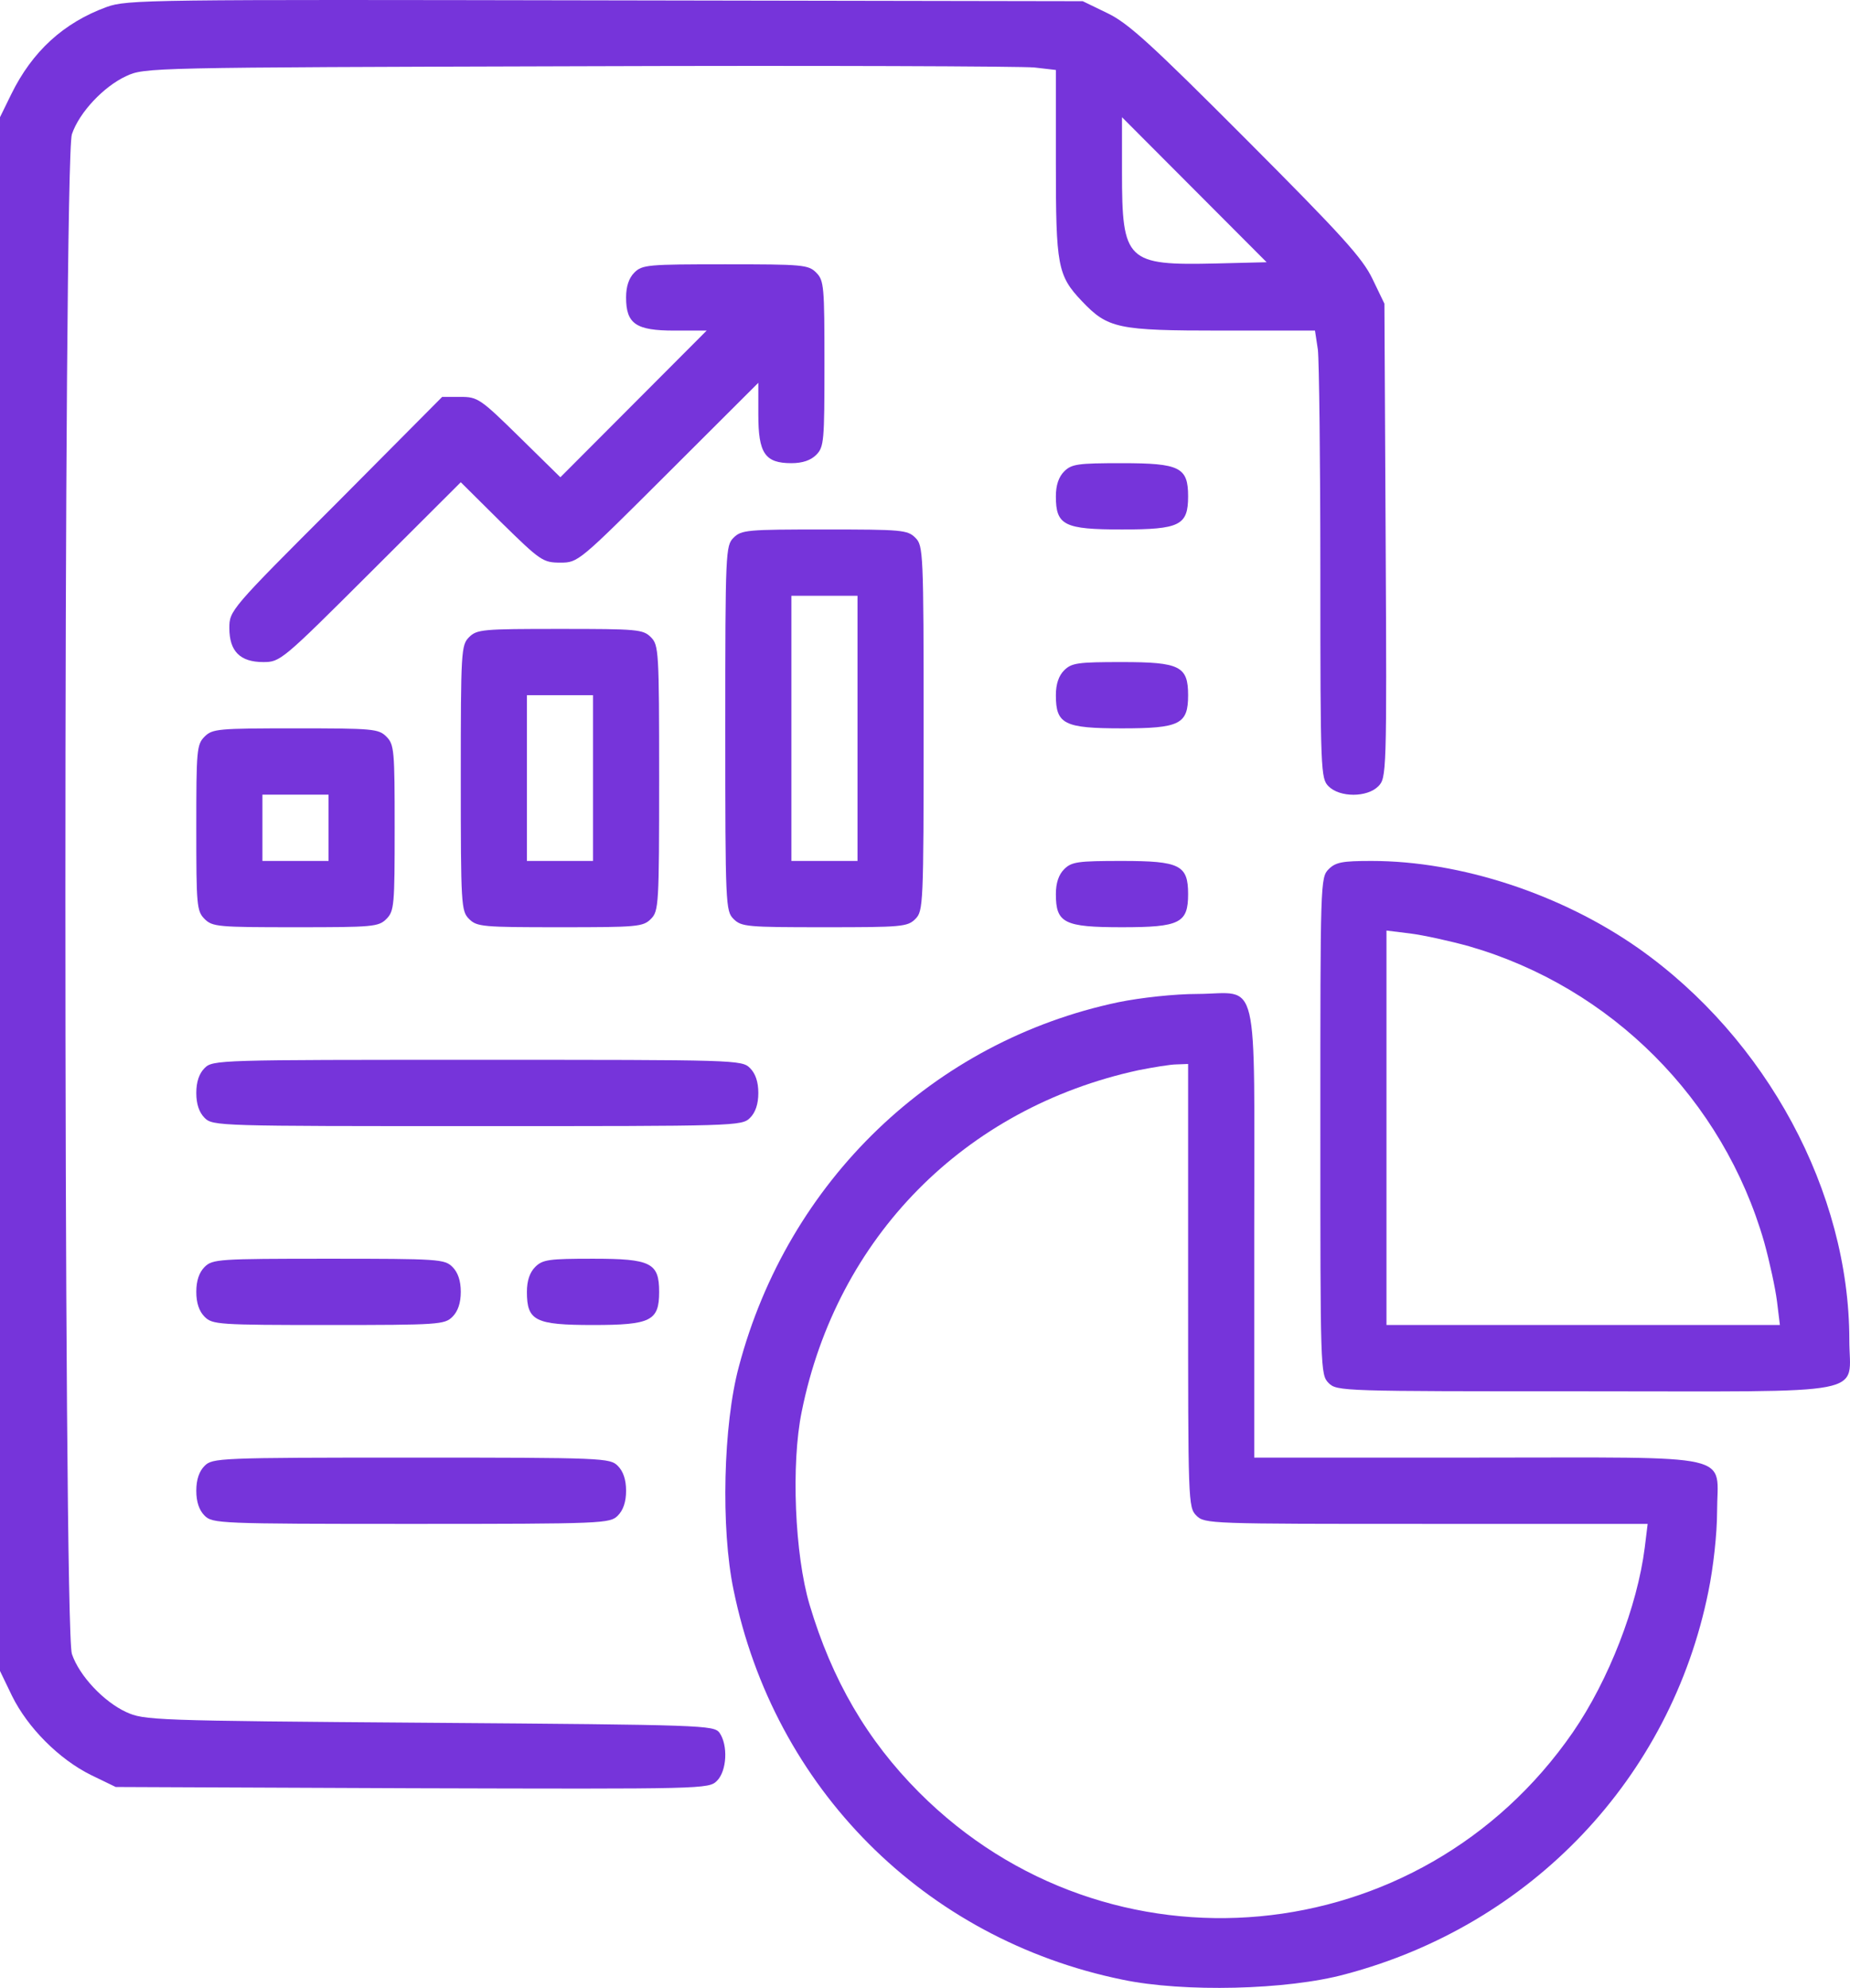
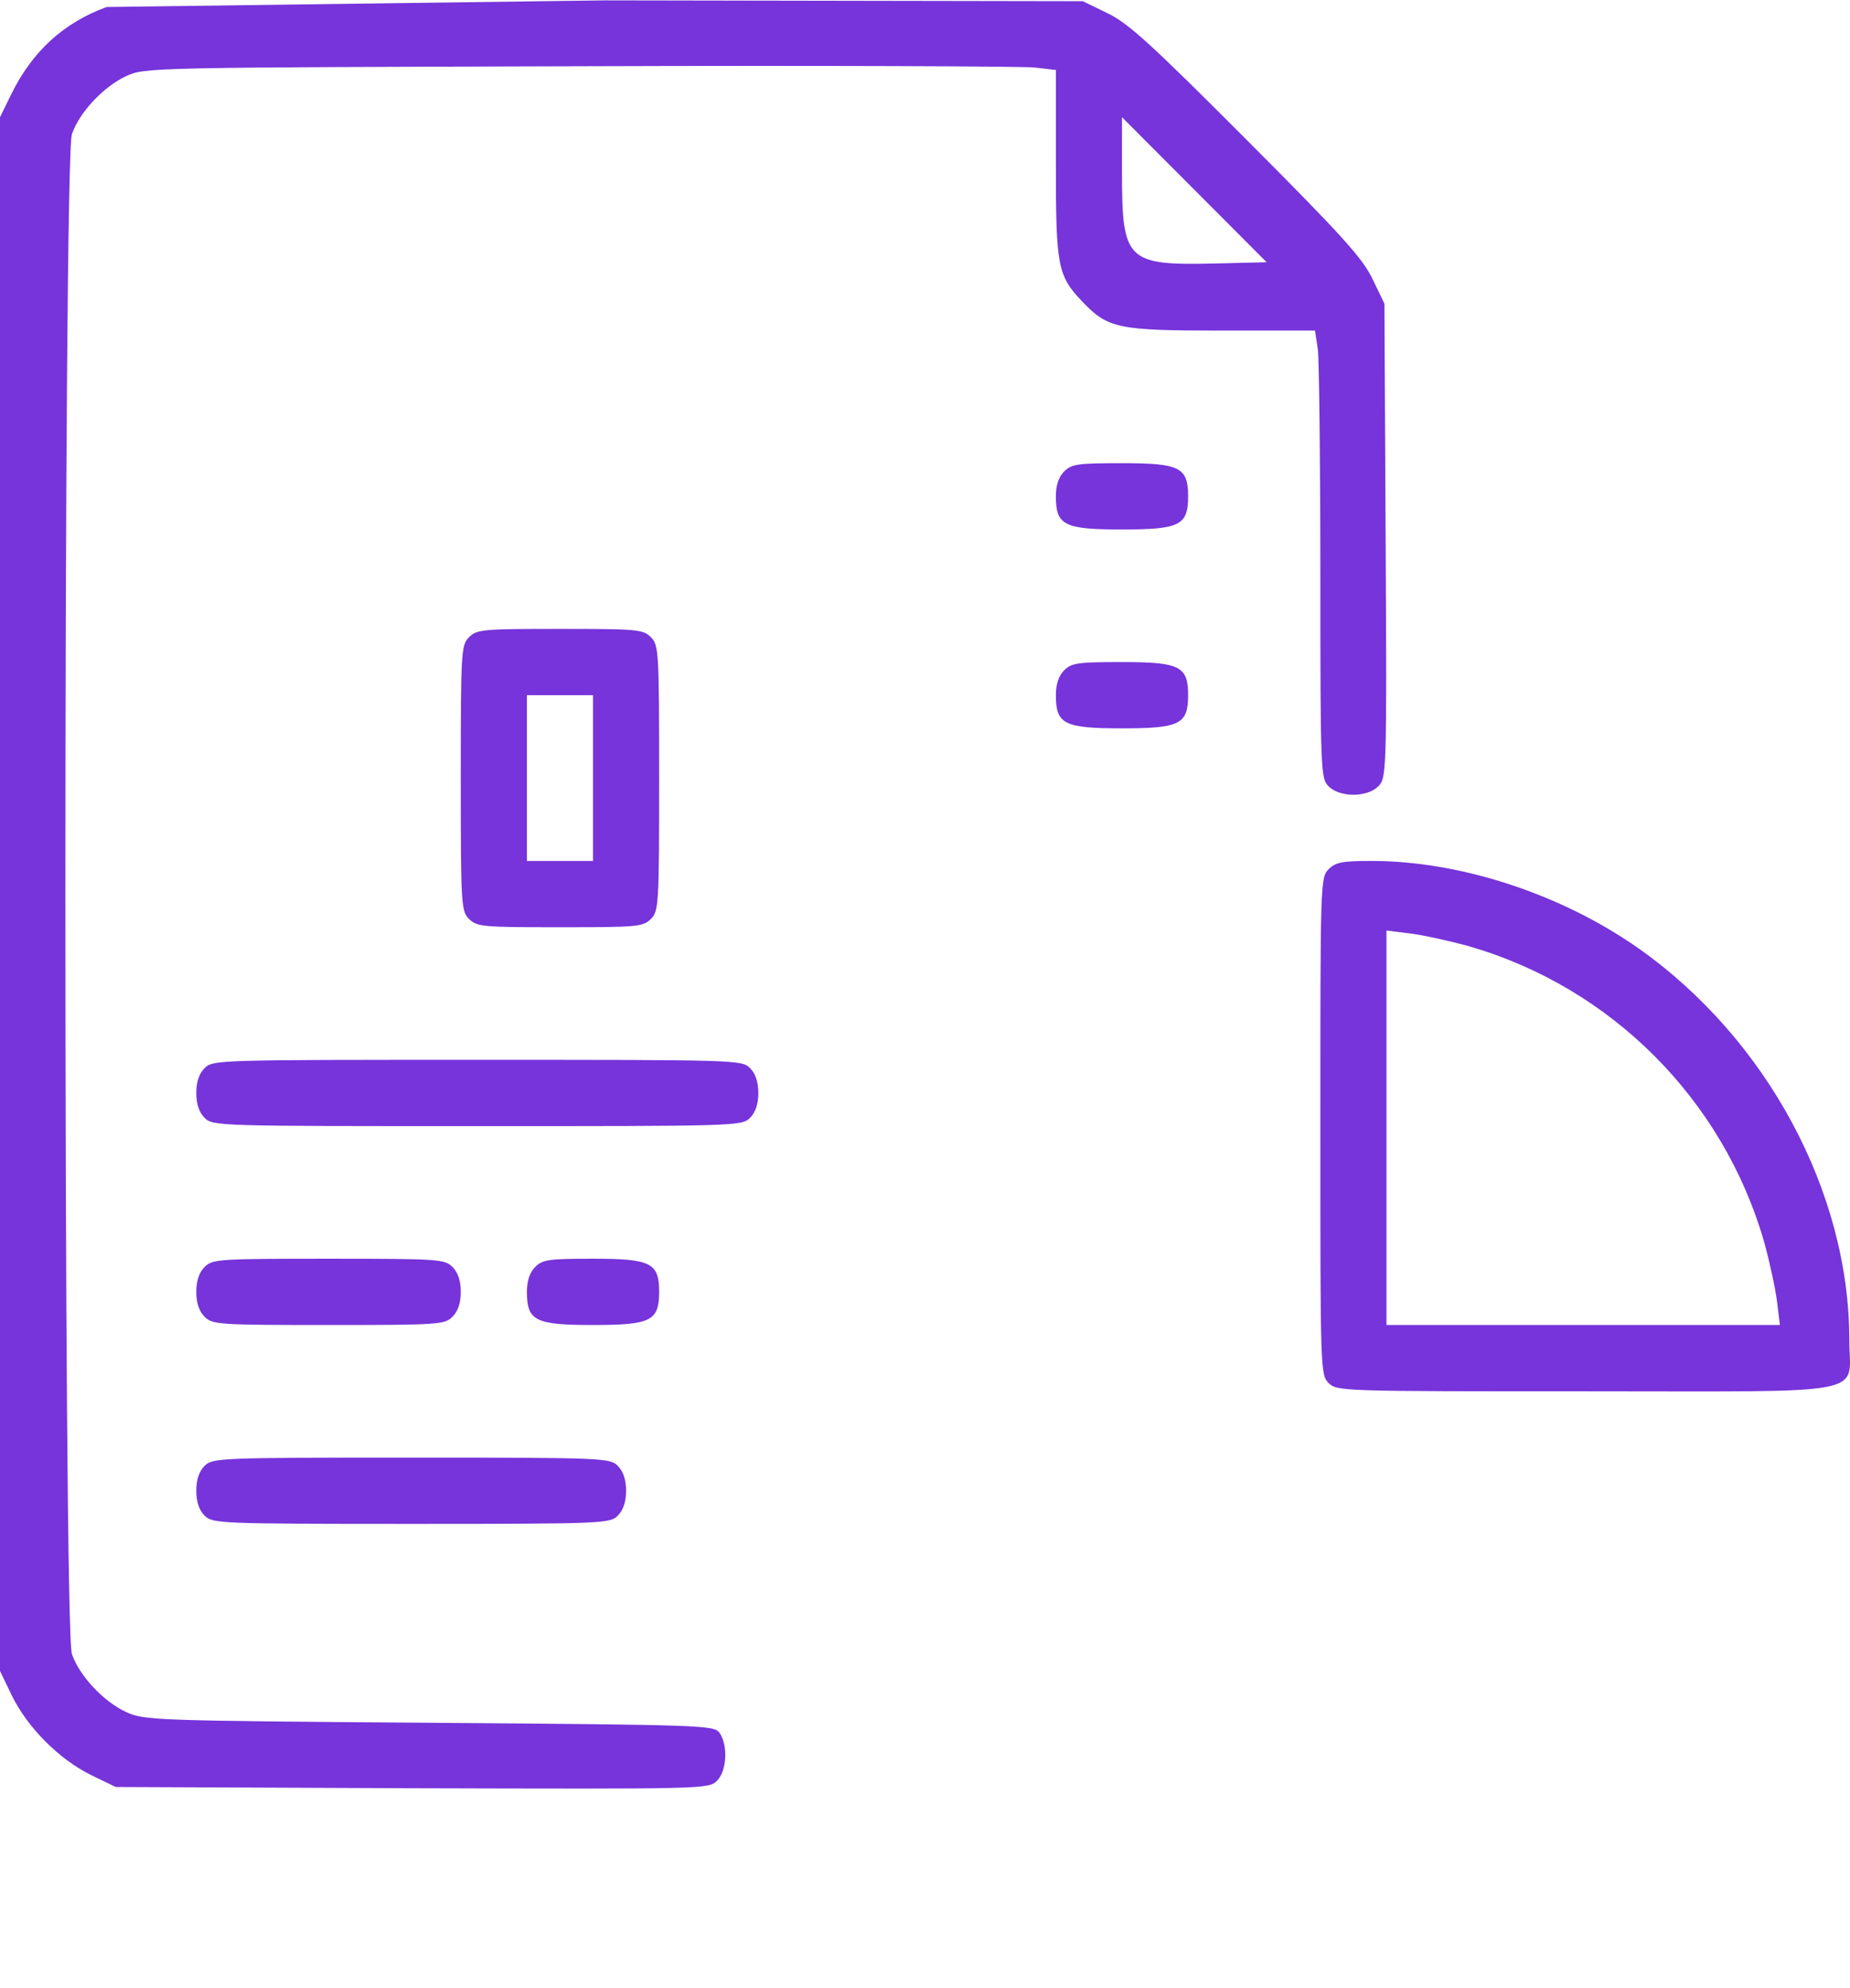
<svg xmlns="http://www.w3.org/2000/svg" width="284" height="305" viewBox="0 0 284 305" fill="none">
-   <path d="M16.368 1.073C9.77 3.488 4.948 7.875 1.713 14.486L0 17.983V137.179V256.376L1.84 260.19C4.251 265.085 9.072 269.917 13.957 272.333L17.763 274.176L63.25 274.367C108.229 274.494 108.8 274.494 110.069 273.223C111.592 271.697 111.782 267.755 110.45 265.848C109.562 264.704 108.166 264.64 65.851 264.323C23.283 264.005 22.141 263.941 19.349 262.67C15.924 261.08 12.181 257.139 11.039 253.77C9.706 250.083 9.706 24.276 11.039 20.589C12.181 17.22 15.924 13.278 19.349 11.689C22.204 10.354 22.775 10.354 88.817 10.163C125.485 10.036 156.952 10.163 158.792 10.354L162.09 10.736V25.039C162.09 40.805 162.344 42.267 166.087 46.209C170.084 50.404 171.543 50.722 187.53 50.722H201.868L202.312 53.646C202.502 55.299 202.692 70.747 202.692 87.975C202.692 118.553 202.756 119.443 203.961 120.651C205.674 122.367 209.861 122.367 211.574 120.651C212.843 119.379 212.906 118.807 212.716 82.953L212.526 46.59L210.686 42.776C209.163 39.597 205.991 36.101 191.336 21.416C176.682 6.731 173.193 3.552 170.02 2.026L166.214 0.183L92.94 0.056C22.775 -0.072 19.54 -0.072 16.368 1.073ZM186.705 40.423C172.939 40.741 172.241 40.106 172.241 26.438V17.983L183.343 29.108L194.445 40.233L186.705 40.423Z" fill="#7634DA" />
-   <path d="M97.381 41.822C96.556 42.649 96.112 43.92 96.112 45.637C96.112 49.705 97.635 50.722 103.535 50.722H108.483L97.254 61.974L86.025 73.227L79.745 67.06C73.718 61.148 73.337 60.894 70.673 60.894H67.881L51.577 77.295C35.336 93.506 35.209 93.697 35.209 96.367C35.209 99.927 36.859 101.58 40.412 101.58C43.013 101.58 43.266 101.389 56.906 87.785L70.736 73.99L76.953 80.156C82.98 86.068 83.361 86.322 86.025 86.322C88.753 86.322 88.817 86.259 102.583 72.527L116.413 58.732V63.627C116.413 69.54 117.428 71.065 121.489 71.065C123.201 71.065 124.47 70.62 125.295 69.794C126.5 68.586 126.564 67.696 126.564 55.808C126.564 43.92 126.5 43.03 125.295 41.822C124.09 40.614 123.201 40.551 111.338 40.551C99.475 40.551 98.587 40.614 97.381 41.822Z" fill="#7634DA" />
+   <path d="M16.368 1.073C9.77 3.488 4.948 7.875 1.713 14.486L0 17.983V137.179V256.376L1.84 260.19C4.251 265.085 9.072 269.917 13.957 272.333L17.763 274.176L63.25 274.367C108.229 274.494 108.8 274.494 110.069 273.223C111.592 271.697 111.782 267.755 110.45 265.848C109.562 264.704 108.166 264.64 65.851 264.323C23.283 264.005 22.141 263.941 19.349 262.67C15.924 261.08 12.181 257.139 11.039 253.77C9.706 250.083 9.706 24.276 11.039 20.589C12.181 17.22 15.924 13.278 19.349 11.689C22.204 10.354 22.775 10.354 88.817 10.163C125.485 10.036 156.952 10.163 158.792 10.354L162.09 10.736V25.039C162.09 40.805 162.344 42.267 166.087 46.209C170.084 50.404 171.543 50.722 187.53 50.722H201.868L202.312 53.646C202.502 55.299 202.692 70.747 202.692 87.975C202.692 118.553 202.756 119.443 203.961 120.651C205.674 122.367 209.861 122.367 211.574 120.651C212.843 119.379 212.906 118.807 212.716 82.953L212.526 46.59L210.686 42.776C209.163 39.597 205.991 36.101 191.336 21.416C176.682 6.731 173.193 3.552 170.02 2.026L166.214 0.183L92.94 0.056ZM186.705 40.423C172.939 40.741 172.241 40.106 172.241 26.438V17.983L183.343 29.108L194.445 40.233L186.705 40.423Z" fill="#7634DA" />
  <path d="M163.359 72.337C162.534 73.163 162.09 74.435 162.09 76.151C162.09 80.601 163.359 81.237 172.241 81.237C181.123 81.237 182.391 80.601 182.391 76.151C182.391 71.701 181.123 71.065 172.241 71.065C165.453 71.065 164.501 71.192 163.359 72.337Z" fill="#7634DA" />
-   <path d="M112.607 82.508C111.401 83.716 111.338 84.606 111.338 111.751C111.338 138.896 111.401 139.786 112.607 140.994C113.812 142.202 114.7 142.265 126.564 142.265C138.427 142.265 139.315 142.202 140.521 140.994C141.726 139.786 141.789 138.896 141.789 111.751C141.789 84.606 141.726 83.716 140.521 82.508C139.315 81.3 138.427 81.237 126.564 81.237C114.7 81.237 113.812 81.3 112.607 82.508ZM131.639 111.751V132.094H126.564H121.489V111.751V91.408H126.564H131.639V111.751Z" fill="#7634DA" />
  <path d="M72.005 97.765C70.8 98.973 70.736 99.863 70.736 119.38C70.736 138.896 70.8 139.786 72.005 140.994C73.21 142.202 74.099 142.265 85.962 142.265C97.825 142.265 98.713 142.202 99.919 140.994C101.124 139.786 101.188 138.896 101.188 119.38C101.188 99.863 101.124 98.973 99.919 97.765C98.713 96.557 97.825 96.494 85.962 96.494C74.099 96.494 73.21 96.557 72.005 97.765ZM91.037 119.38V132.094H85.962H80.887V119.38V106.665H85.962H91.037V119.38Z" fill="#7634DA" />
  <path d="M163.359 102.851C162.534 103.677 162.09 104.949 162.09 106.665C162.09 111.115 163.359 111.751 172.241 111.751C181.123 111.751 182.391 111.115 182.391 106.665C182.391 102.215 181.123 101.58 172.241 101.58C165.453 101.58 164.501 101.707 163.359 102.851Z" fill="#7634DA" />
-   <path d="M31.403 113.022C30.198 114.23 30.134 115.12 30.134 127.008C30.134 138.896 30.198 139.786 31.403 140.994C32.608 142.202 33.497 142.265 45.36 142.265C57.223 142.265 58.111 142.202 59.317 140.994C60.522 139.786 60.586 138.896 60.586 127.008C60.586 115.12 60.522 114.23 59.317 113.022C58.111 111.815 57.223 111.751 45.36 111.751C33.497 111.751 32.608 111.815 31.403 113.022ZM50.435 127.008V132.094H45.36H40.285V127.008V121.922H45.36H50.435V127.008Z" fill="#7634DA" />
-   <path d="M163.359 133.365C162.534 134.192 162.09 135.463 162.09 137.18C162.09 141.63 163.359 142.265 172.241 142.265C181.123 142.265 182.391 141.63 182.391 137.18C182.391 132.73 181.123 132.094 172.241 132.094C165.453 132.094 164.501 132.221 163.359 133.365Z" fill="#7634DA" />
  <path d="M203.961 133.365C202.692 134.637 202.692 135.463 202.692 172.779C202.692 210.096 202.692 210.922 203.961 212.194C205.23 213.465 206.055 213.465 243.294 213.465C288.083 213.465 283.896 214.292 283.896 205.582C283.896 182.887 271.208 159.366 251.541 145.507C239.678 137.179 224.199 132.094 210.559 132.094C206.055 132.094 205.04 132.284 203.961 133.365ZM225.531 145.189C247.354 151.483 264.547 168.711 270.827 190.58C271.652 193.567 272.54 197.636 272.794 199.67L273.238 203.294H243.04H212.843V173.034V142.774L216.459 143.219C218.489 143.473 222.549 144.363 225.531 145.189Z" fill="#7634DA" />
-   <path d="M171.67 153.772C143.312 159.748 120.981 181.171 113.432 209.651C111.021 218.551 110.64 234.508 112.607 243.916C118.824 274.367 141.916 297.507 172.304 303.737C181.694 305.708 197.617 305.327 206.499 302.911C235.11 295.346 256.49 272.778 262.263 244.171C263.024 240.483 263.595 235.271 263.595 231.965C263.595 222.811 267.338 223.637 226.8 223.637H192.542V189.308C192.542 148.559 193.43 152.437 183.851 152.5C180.298 152.5 175.096 153.073 171.67 153.772ZM182.391 197.255C182.391 230.439 182.391 231.266 183.66 232.537C184.929 233.808 185.754 233.808 218.933 233.808H252.937L252.493 237.432C251.351 246.459 246.974 257.775 241.454 265.785C218.045 299.669 170.147 304.119 141.092 275.003C133.098 266.993 127.706 257.711 124.28 246.205C121.996 238.513 121.425 224.591 123.075 216.581C128.467 189.817 148.07 169.983 174.779 164.198C177.062 163.753 179.663 163.308 180.678 163.308L182.391 163.244V197.255Z" fill="#7634DA" />
  <path d="M31.403 163.88C30.578 164.706 30.134 165.978 30.134 167.694C30.134 169.41 30.578 170.682 31.403 171.508C32.672 172.78 33.497 172.78 73.274 172.78C113.051 172.78 113.876 172.78 115.144 171.508C115.969 170.682 116.413 169.41 116.413 167.694C116.413 165.978 115.969 164.706 115.144 163.88C113.876 162.608 113.051 162.608 73.274 162.608C33.497 162.608 32.672 162.608 31.403 163.88Z" fill="#7634DA" />
  <path d="M31.403 194.394C30.578 195.22 30.134 196.492 30.134 198.208C30.134 199.925 30.578 201.196 31.403 202.023C32.608 203.23 33.497 203.294 50.435 203.294C67.374 203.294 68.262 203.23 69.467 202.023C70.292 201.196 70.736 199.925 70.736 198.208C70.736 196.492 70.292 195.22 69.467 194.394C68.262 193.186 67.374 193.122 50.435 193.122C33.497 193.122 32.608 193.186 31.403 194.394Z" fill="#7634DA" />
  <path d="M82.155 194.394C81.331 195.22 80.887 196.492 80.887 198.208C80.887 202.658 82.155 203.294 91.037 203.294C99.919 203.294 101.188 202.658 101.188 198.208C101.188 193.758 99.919 193.122 91.037 193.122C84.249 193.122 83.297 193.25 82.155 194.394Z" fill="#7634DA" />
  <path d="M31.403 224.909C30.578 225.735 30.134 227.006 30.134 228.723C30.134 230.439 30.578 231.711 31.403 232.537C32.608 233.745 33.497 233.809 63.123 233.809C92.75 233.809 93.638 233.745 94.844 232.537C95.668 231.711 96.112 230.439 96.112 228.723C96.112 227.006 95.668 225.735 94.844 224.909C93.638 223.701 92.75 223.637 63.123 223.637C33.497 223.637 32.608 223.701 31.403 224.909Z" fill="#7634DA" />
</svg>